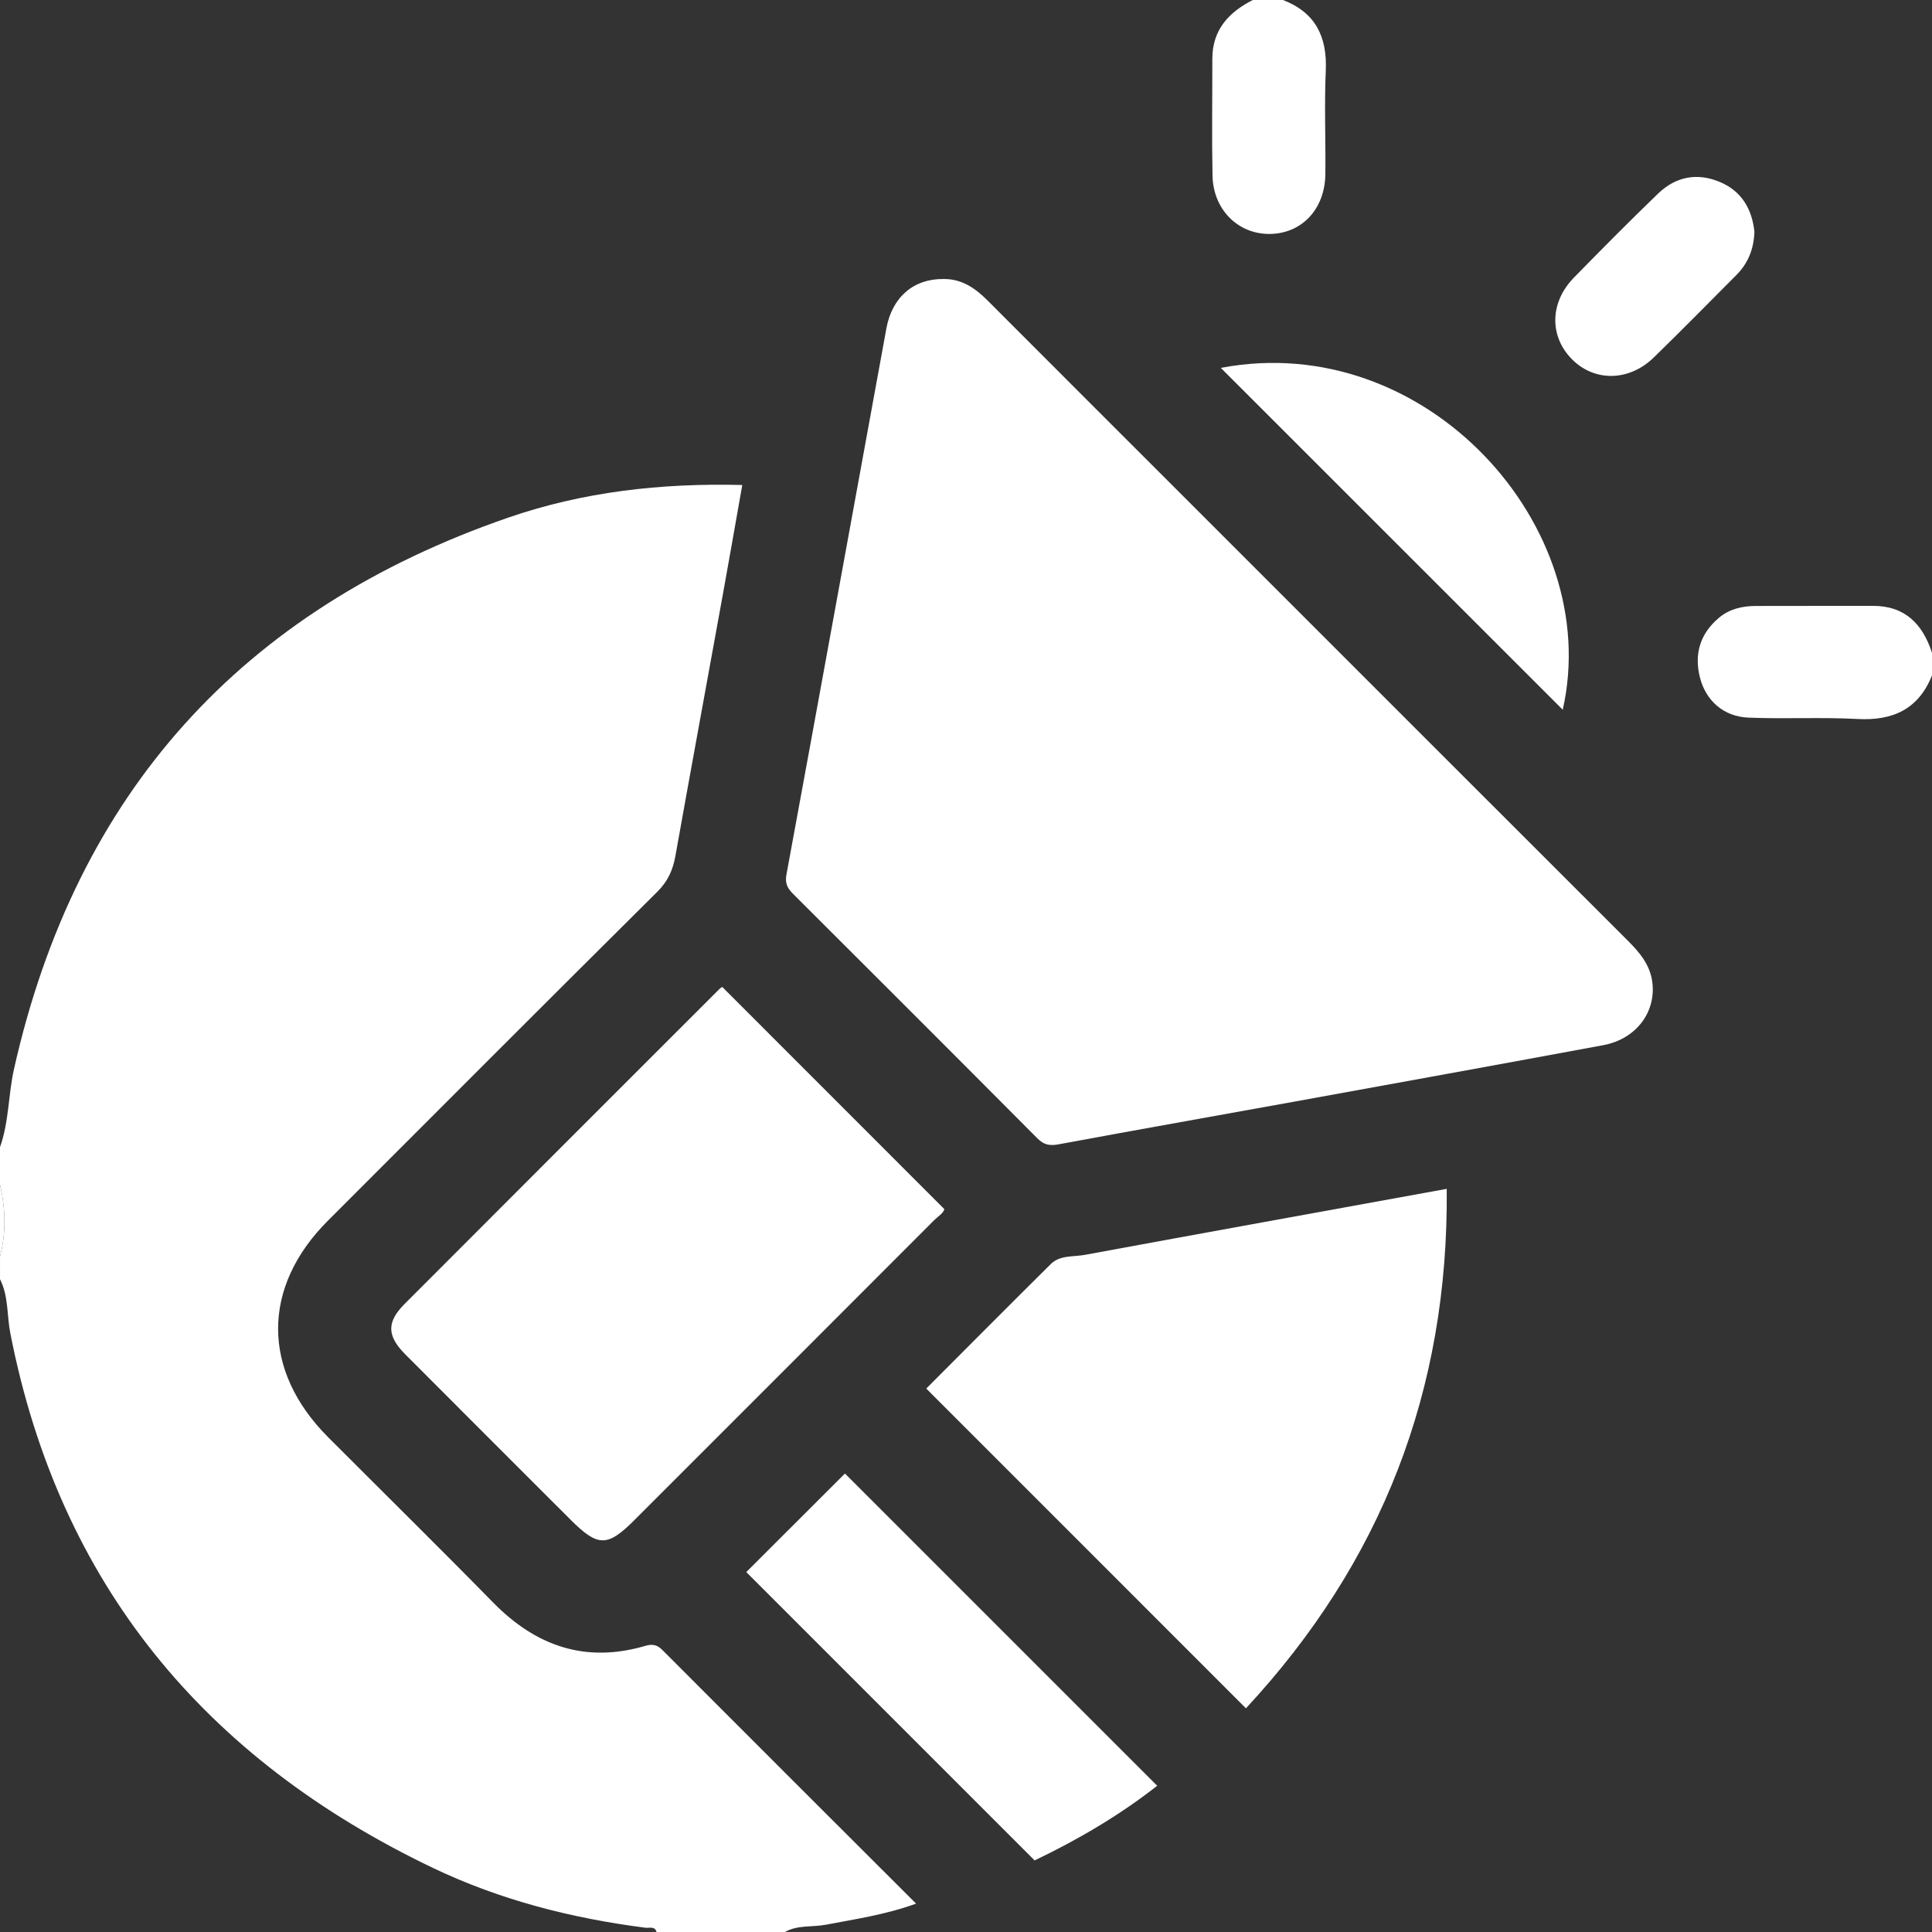
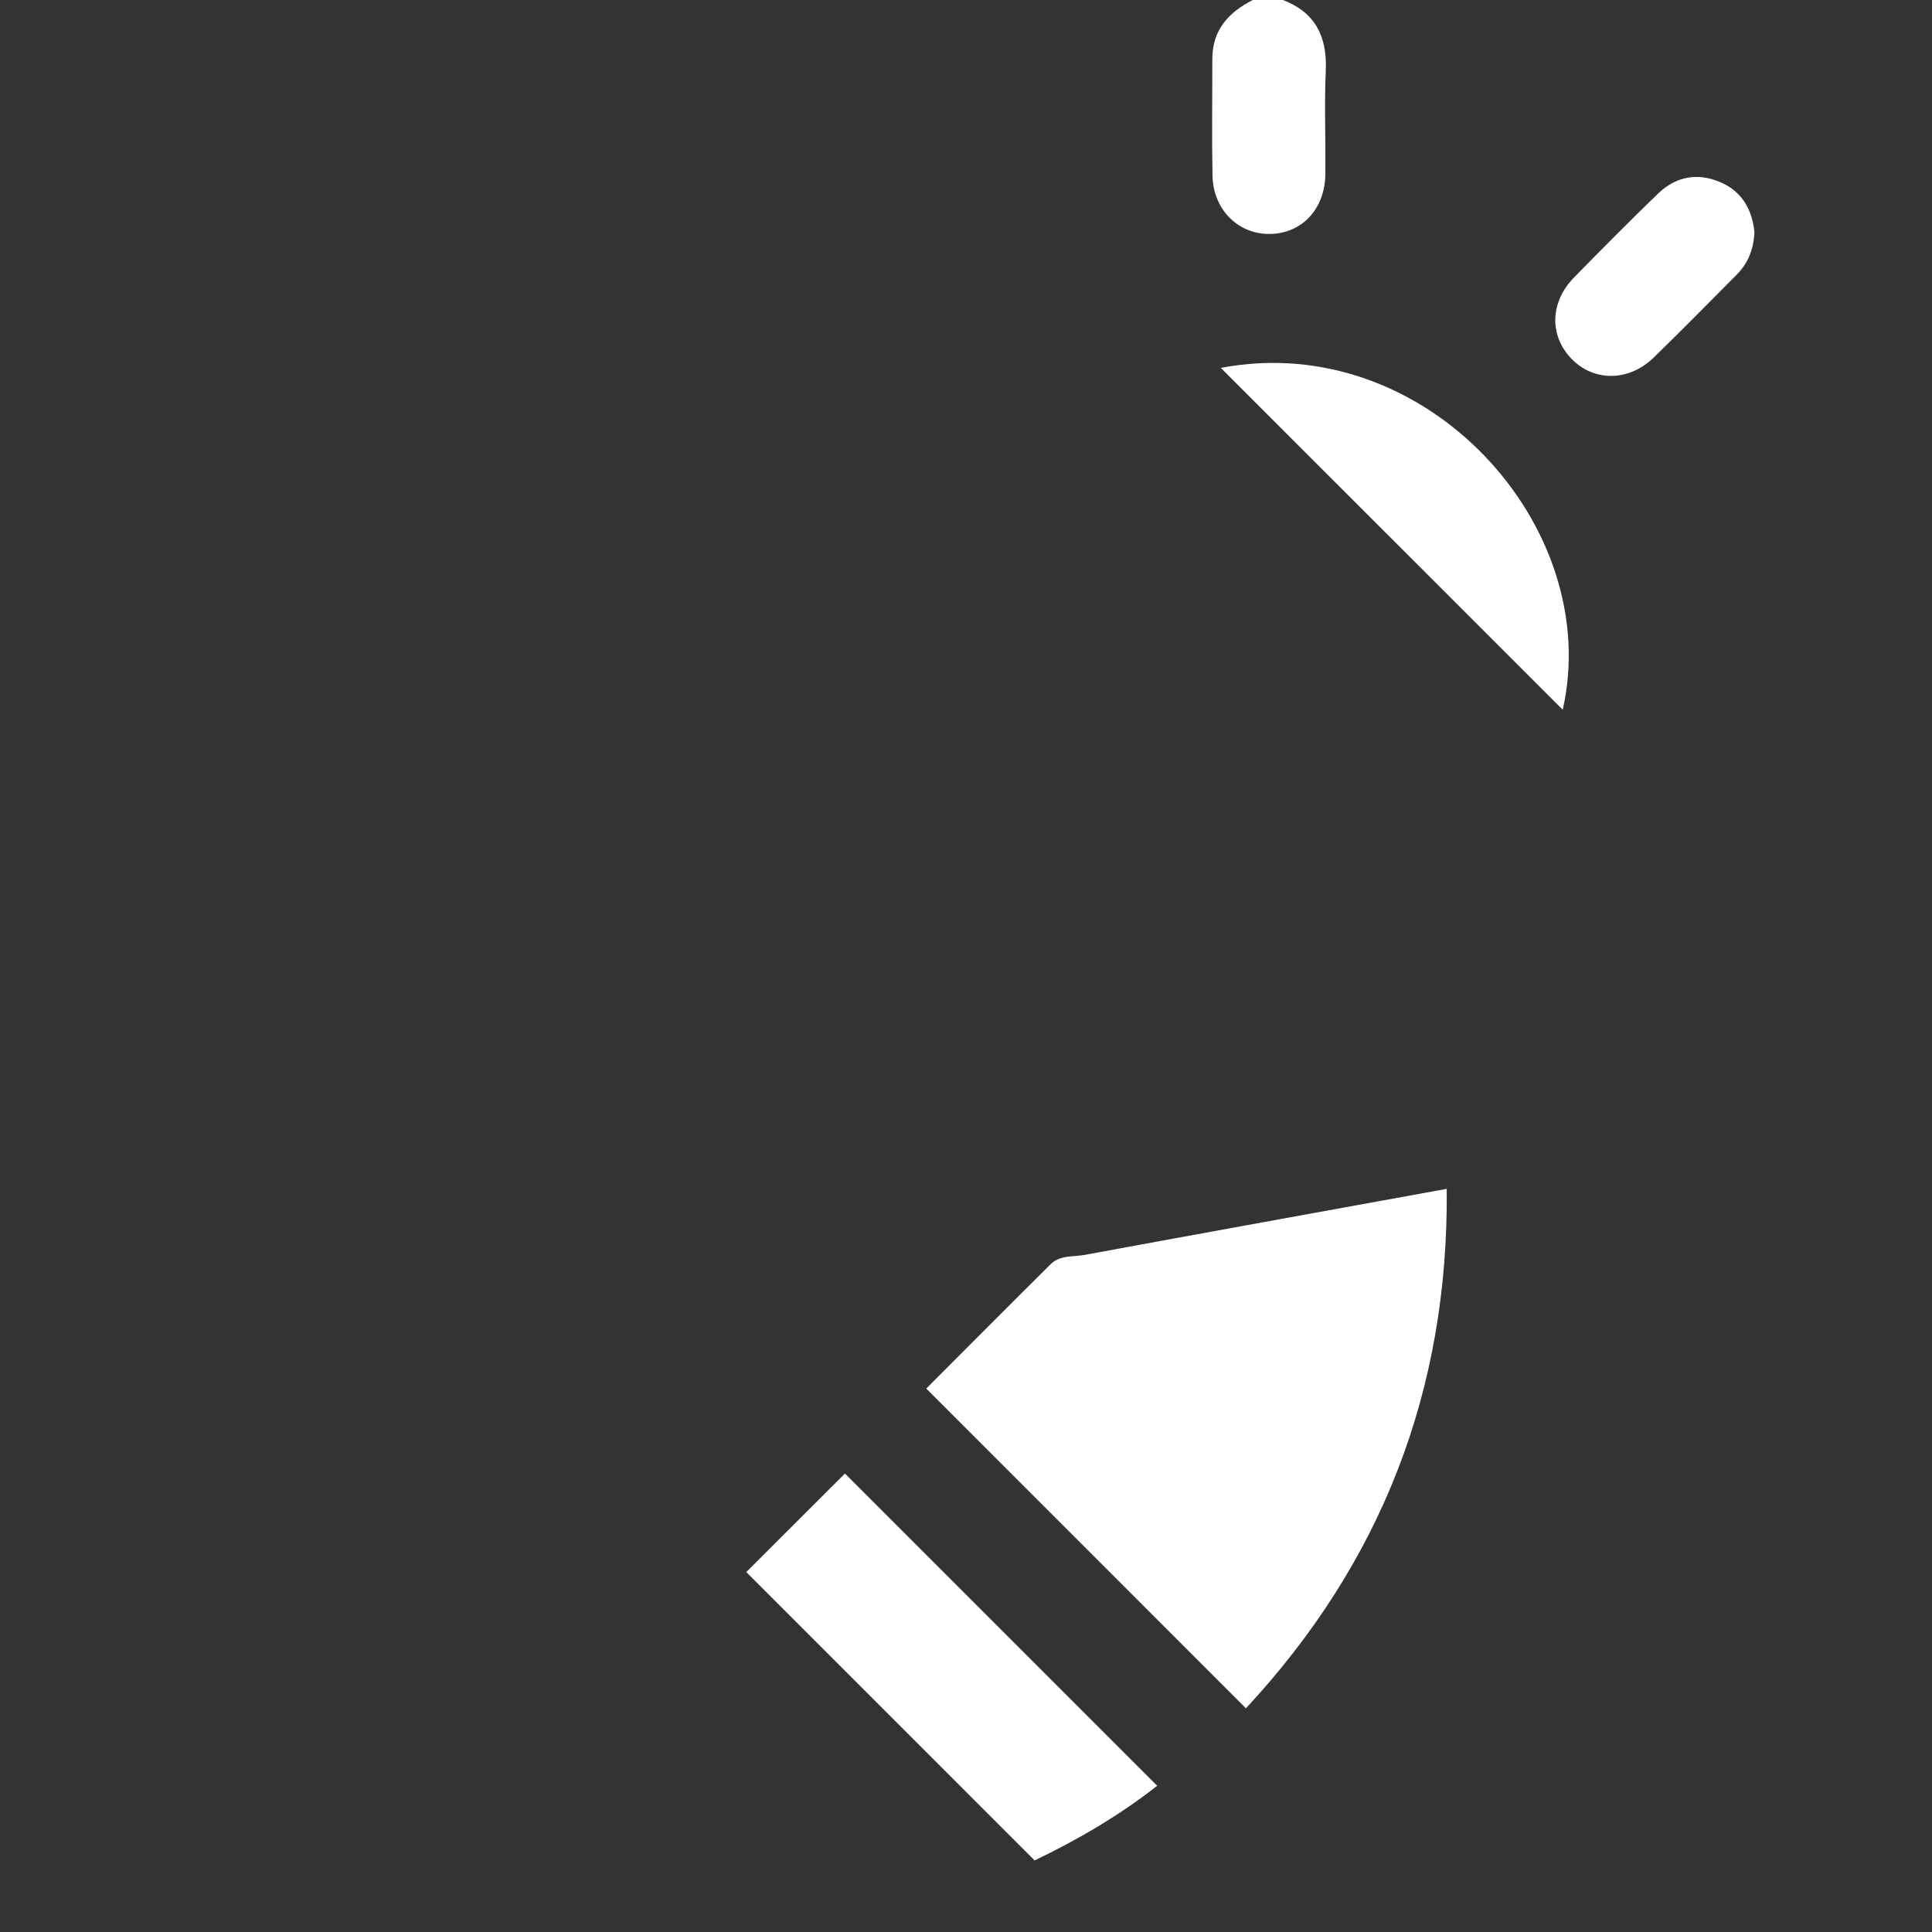
<svg xmlns="http://www.w3.org/2000/svg" version="1.1" id="Layer_1" x="0px" y="0px" width="383.952px" height="383.952px" viewBox="0 0 383.952 383.952" xml:space="preserve">
  <rect x="0" y="0" width="383.952" height="383.952" fill="#333333" stroke="none" />
-   <path fill-rule="evenodd" clip-rule="evenodd" fill="#FFFFFF" d="M0,227.972c1.799-5.025,1.629-10.396,2.789-15.553  c12.332-54.83,45.245-91.252,98.196-109.546c14.845-5.129,30.333-6.9,46.53-6.487c-1.3,7.335-2.528,14.406-3.809,21.468  c-3.159,17.424-6.369,34.838-9.484,52.27c-0.496,2.775-1.494,5.011-3.579,7.082c-21.896,21.743-43.69,43.59-65.506,65.415  c-13.171,13.177-13.162,29.727,0.04,42.966c10.939,10.97,21.987,21.832,32.833,32.893c8.513,8.681,18.37,12.091,30.253,8.602  c1.326-0.39,2.298-0.251,3.339,0.793c16.665,16.705,33.368,33.372,50.453,50.438c-6.095,2.211-12.026,3.063-17.906,4.188  c-2.718,0.52-5.622,0.011-8.169,1.454c-8.499,0-16.998,0-25.497,0c-0.357-1.223-1.426-0.752-2.188-0.85  c-14.681-1.879-28.912-5.505-42.274-11.896c-45.317-21.675-74.232-56.39-83.971-106.252c-0.699-3.576-0.337-7.358-2.05-10.737  c0-1.499,0-2.999,0-4.499c1.227-4.749,1.115-9.499,0-14.248C0,232.971,0,230.471,0,227.972z" />
  <path fill-rule="evenodd" clip-rule="evenodd" fill="#FFFFFF" d="M254.968,0c6.46,2.493,8.81,7.3,8.508,14.053  c-0.306,6.844-0.006,13.714-0.086,20.571c-0.082,7.004-4.768,11.891-11.214,11.869c-6.212-0.021-11.077-4.89-11.211-11.586  c-0.153-7.728-0.026-15.461-0.037-23.191c-0.007-5.758,3.236-9.268,8.041-11.715C250.969,0,252.968,0,254.968,0z" />
-   <path fill-rule="evenodd" clip-rule="evenodd" fill="#FFFFFF" d="M383.952,134.233c-2.693,6.703-7.755,9.028-14.78,8.653  c-7.227-0.387-14.493,0.032-21.728-0.273c-4.921-0.207-8.477-3.386-9.63-8.046c-1.147-4.635,0.066-8.635,3.772-11.771  c2.115-1.789,4.654-2.359,7.327-2.371c7.746-0.035,15.493,0.006,23.24-0.021c6.431-0.022,9.937,3.6,11.798,9.33  C383.952,131.233,383.952,132.733,383.952,134.233z" />
-   <path fill-rule="evenodd" clip-rule="evenodd" fill="#FFFFFF" d="M0,235.471c1.115,4.749,1.227,9.499,0,14.248  C0,244.97,0,240.22,0,235.471z" />
-   <path fill-rule="evenodd" clip-rule="evenodd" fill="#FFFFFF" d="M187.494,55.45c3.662-0.052,6.348,1.84,8.804,4.303  c13.063,13.092,26.149,26.158,39.227,39.235c29.334,29.334,58.661,58.676,88.014,87.992c2.343,2.34,4.392,4.787,4.831,8.208  c0.771,6-3.262,11.321-9.757,12.524c-20.474,3.795-40.963,7.513-61.45,11.23c-15.579,2.828-31.175,5.571-46.741,8.466  c-1.789,0.333-2.948,0.141-4.267-1.186c-16.123-16.217-32.302-32.376-48.49-48.526c-1.117-1.114-1.708-2.076-1.377-3.873  c6.678-36.182,13.236-72.387,19.869-108.577C177.302,58.997,181.633,55.371,187.494,55.45z" />
  <path fill-rule="evenodd" clip-rule="evenodd" fill="#FFFFFF" d="M287.513,236.265c0.386,40.12-13.014,74.279-39.903,103.232  c-21.309-21.313-42.313-42.322-63.532-63.545c8.17-8.183,16.426-16.504,24.758-24.75c1.819-1.799,4.453-1.395,6.73-1.814  C239.352,245.003,263.152,240.695,287.513,236.265z" />
-   <path fill-rule="evenodd" clip-rule="evenodd" fill="#FFFFFF" d="M143.532,196.135c14.711,14.717,29.347,29.357,44.142,44.159  c-0.203,0.839-1.247,1.418-2.01,2.183c-19.863,19.896-39.744,39.776-59.626,59.653c-5.341,5.338-7.219,5.314-12.65-0.116  c-10.957-10.955-21.927-21.898-32.861-32.876c-3.64-3.653-3.703-6.408-0.145-9.976c20.827-20.874,41.686-41.717,62.538-62.565  C143.164,196.354,143.475,196.178,143.532,196.135z" />
  <path fill-rule="evenodd" clip-rule="evenodd" fill="#FFFFFF" d="M148.309,312.423c6.604-6.596,13.208-13.191,19.608-19.584  c20.475,20.473,41.13,41.127,62.055,62.051c-7.354,5.781-15.716,10.712-24.36,14.837  C186.347,350.463,167.271,331.387,148.309,312.423z" />
  <path fill-rule="evenodd" clip-rule="evenodd" fill="#FFFFFF" d="M242.613,73.111c40.738-7.75,76.189,31.549,67.955,67.935  C288.045,118.53,265.338,95.83,242.613,73.111z" />
  <path fill-rule="evenodd" clip-rule="evenodd" fill="#FFFFFF" d="M348.662,46.066c-0.124,3.453-1.268,6.268-3.578,8.582  c-5.47,5.479-10.885,11.018-16.439,16.409c-4.98,4.833-11.932,4.835-16.38,0.198c-4.399-4.586-4.237-11.222,0.537-16.098  c5.504-5.621,11.038-11.217,16.702-16.676c3.563-3.434,7.873-4.235,12.447-2.249C346.261,38.104,348.202,41.72,348.662,46.066z" />
</svg>